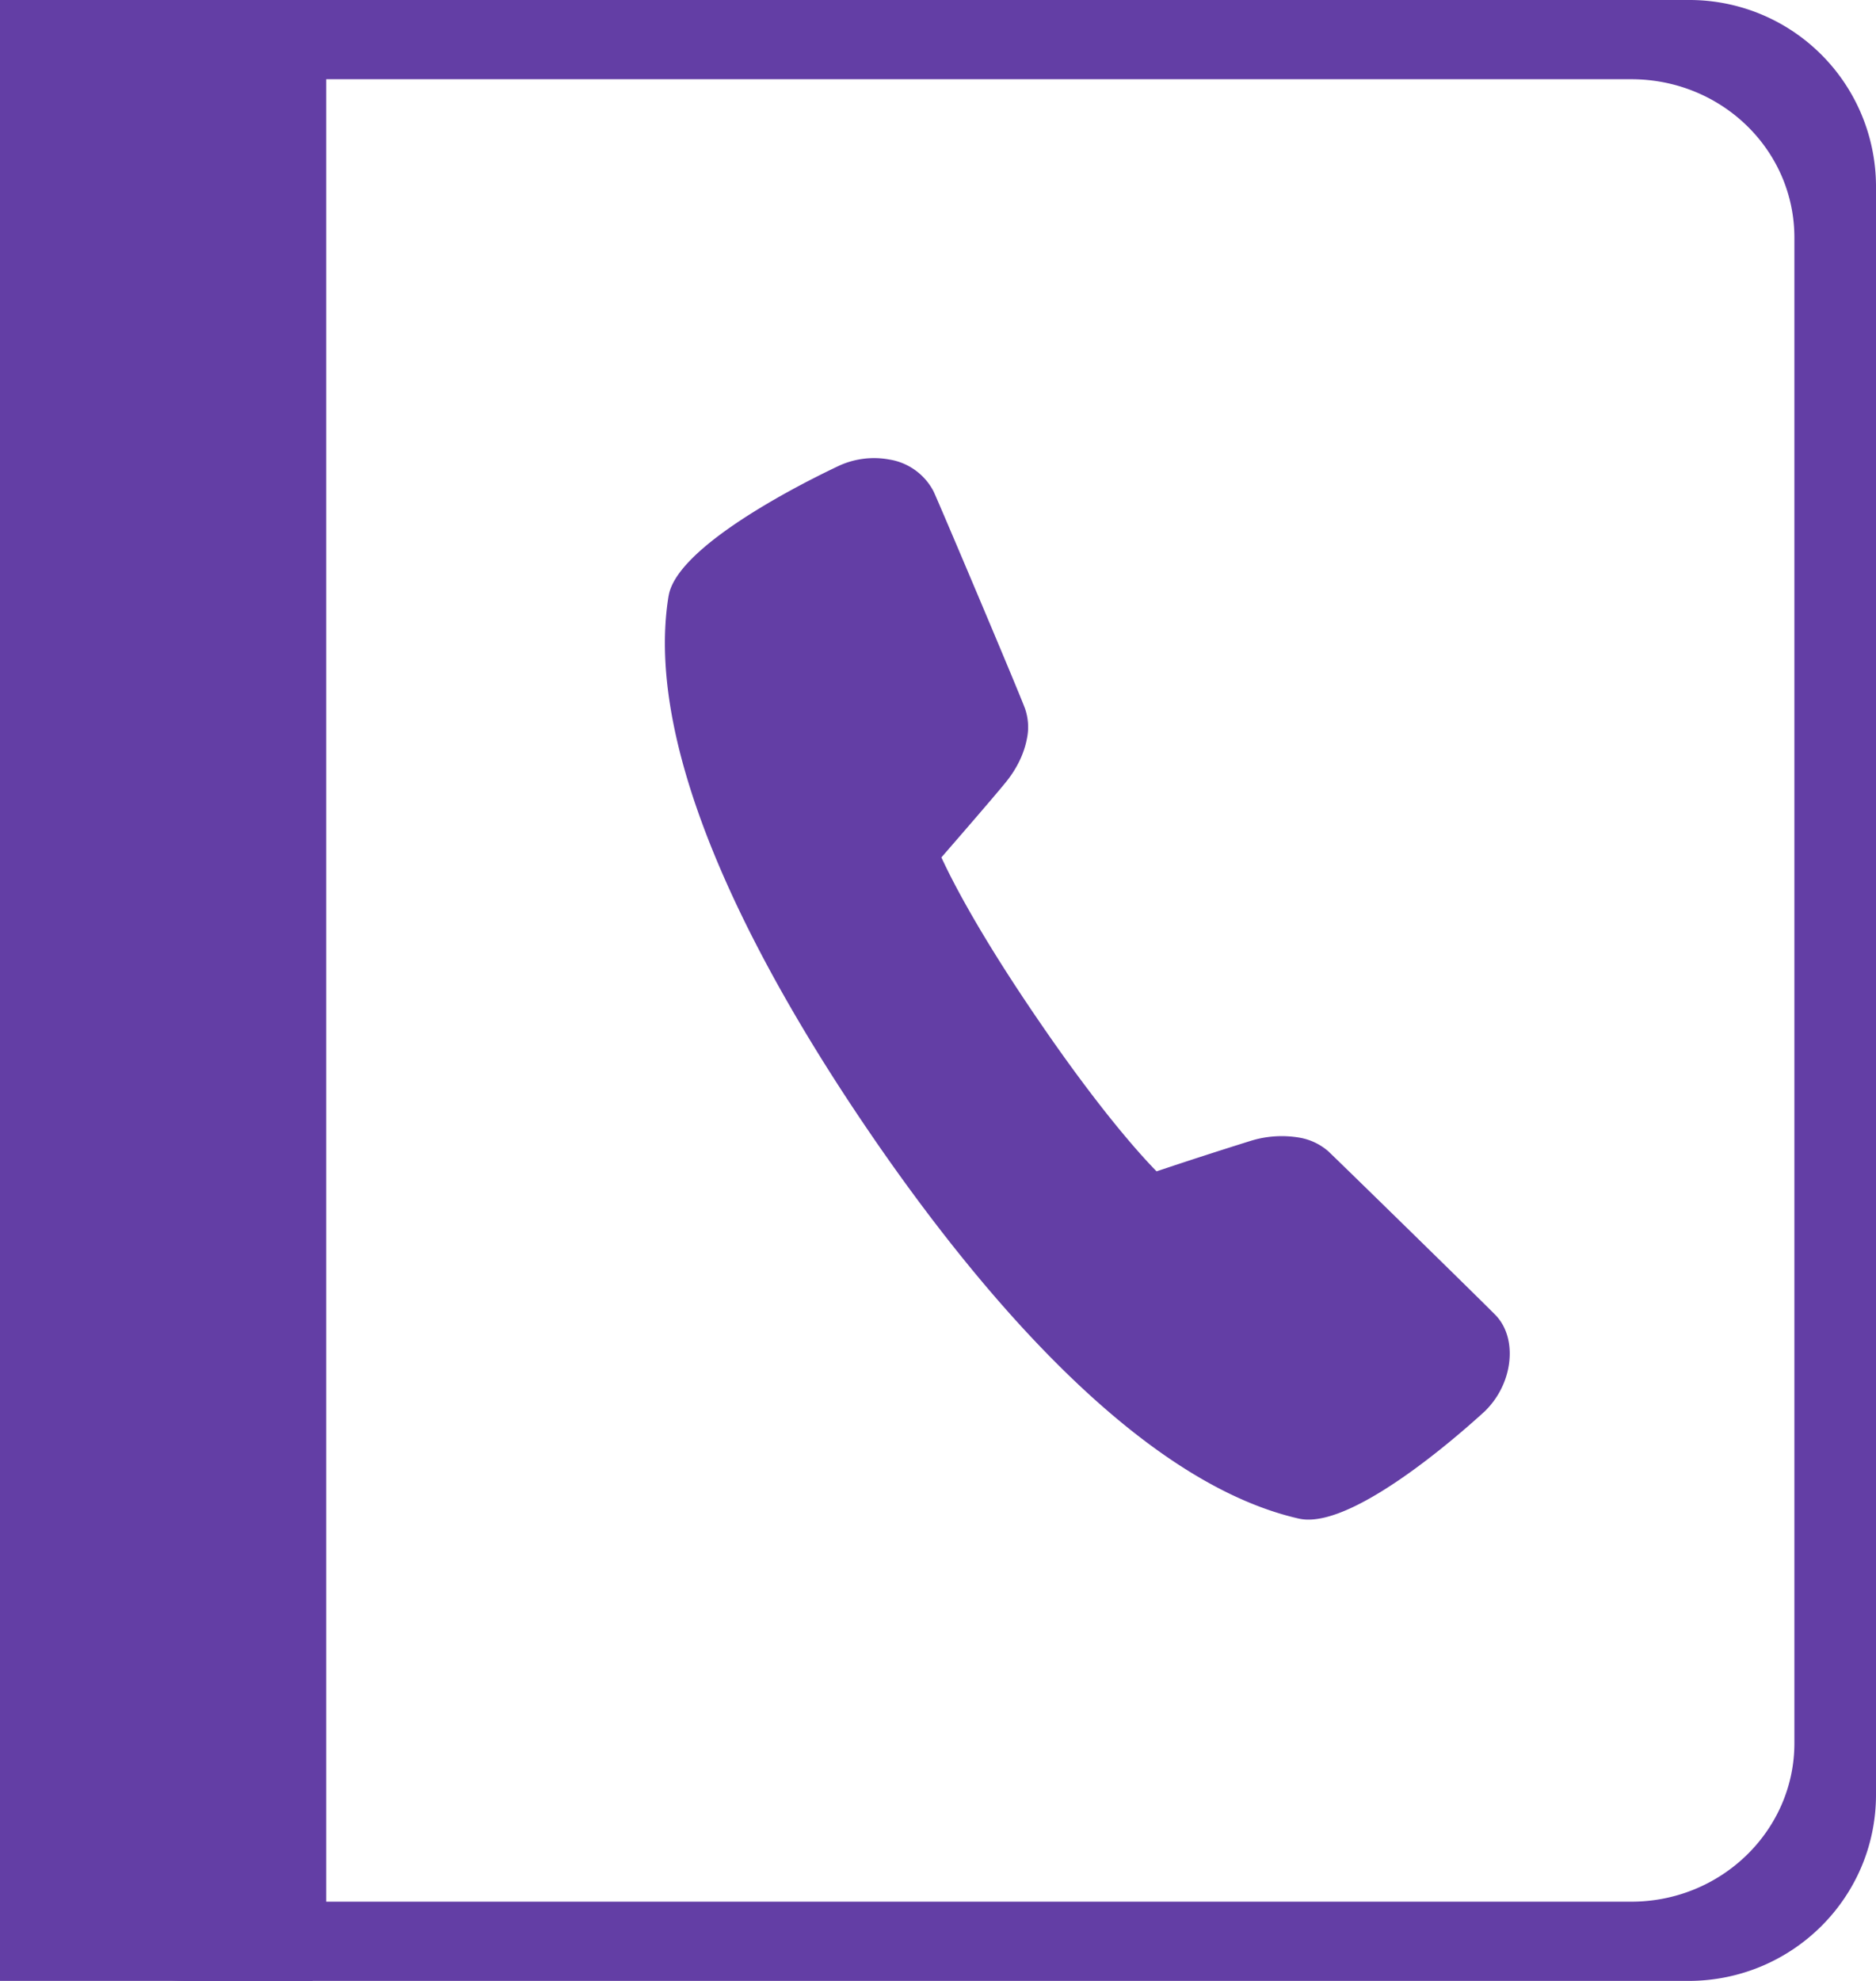
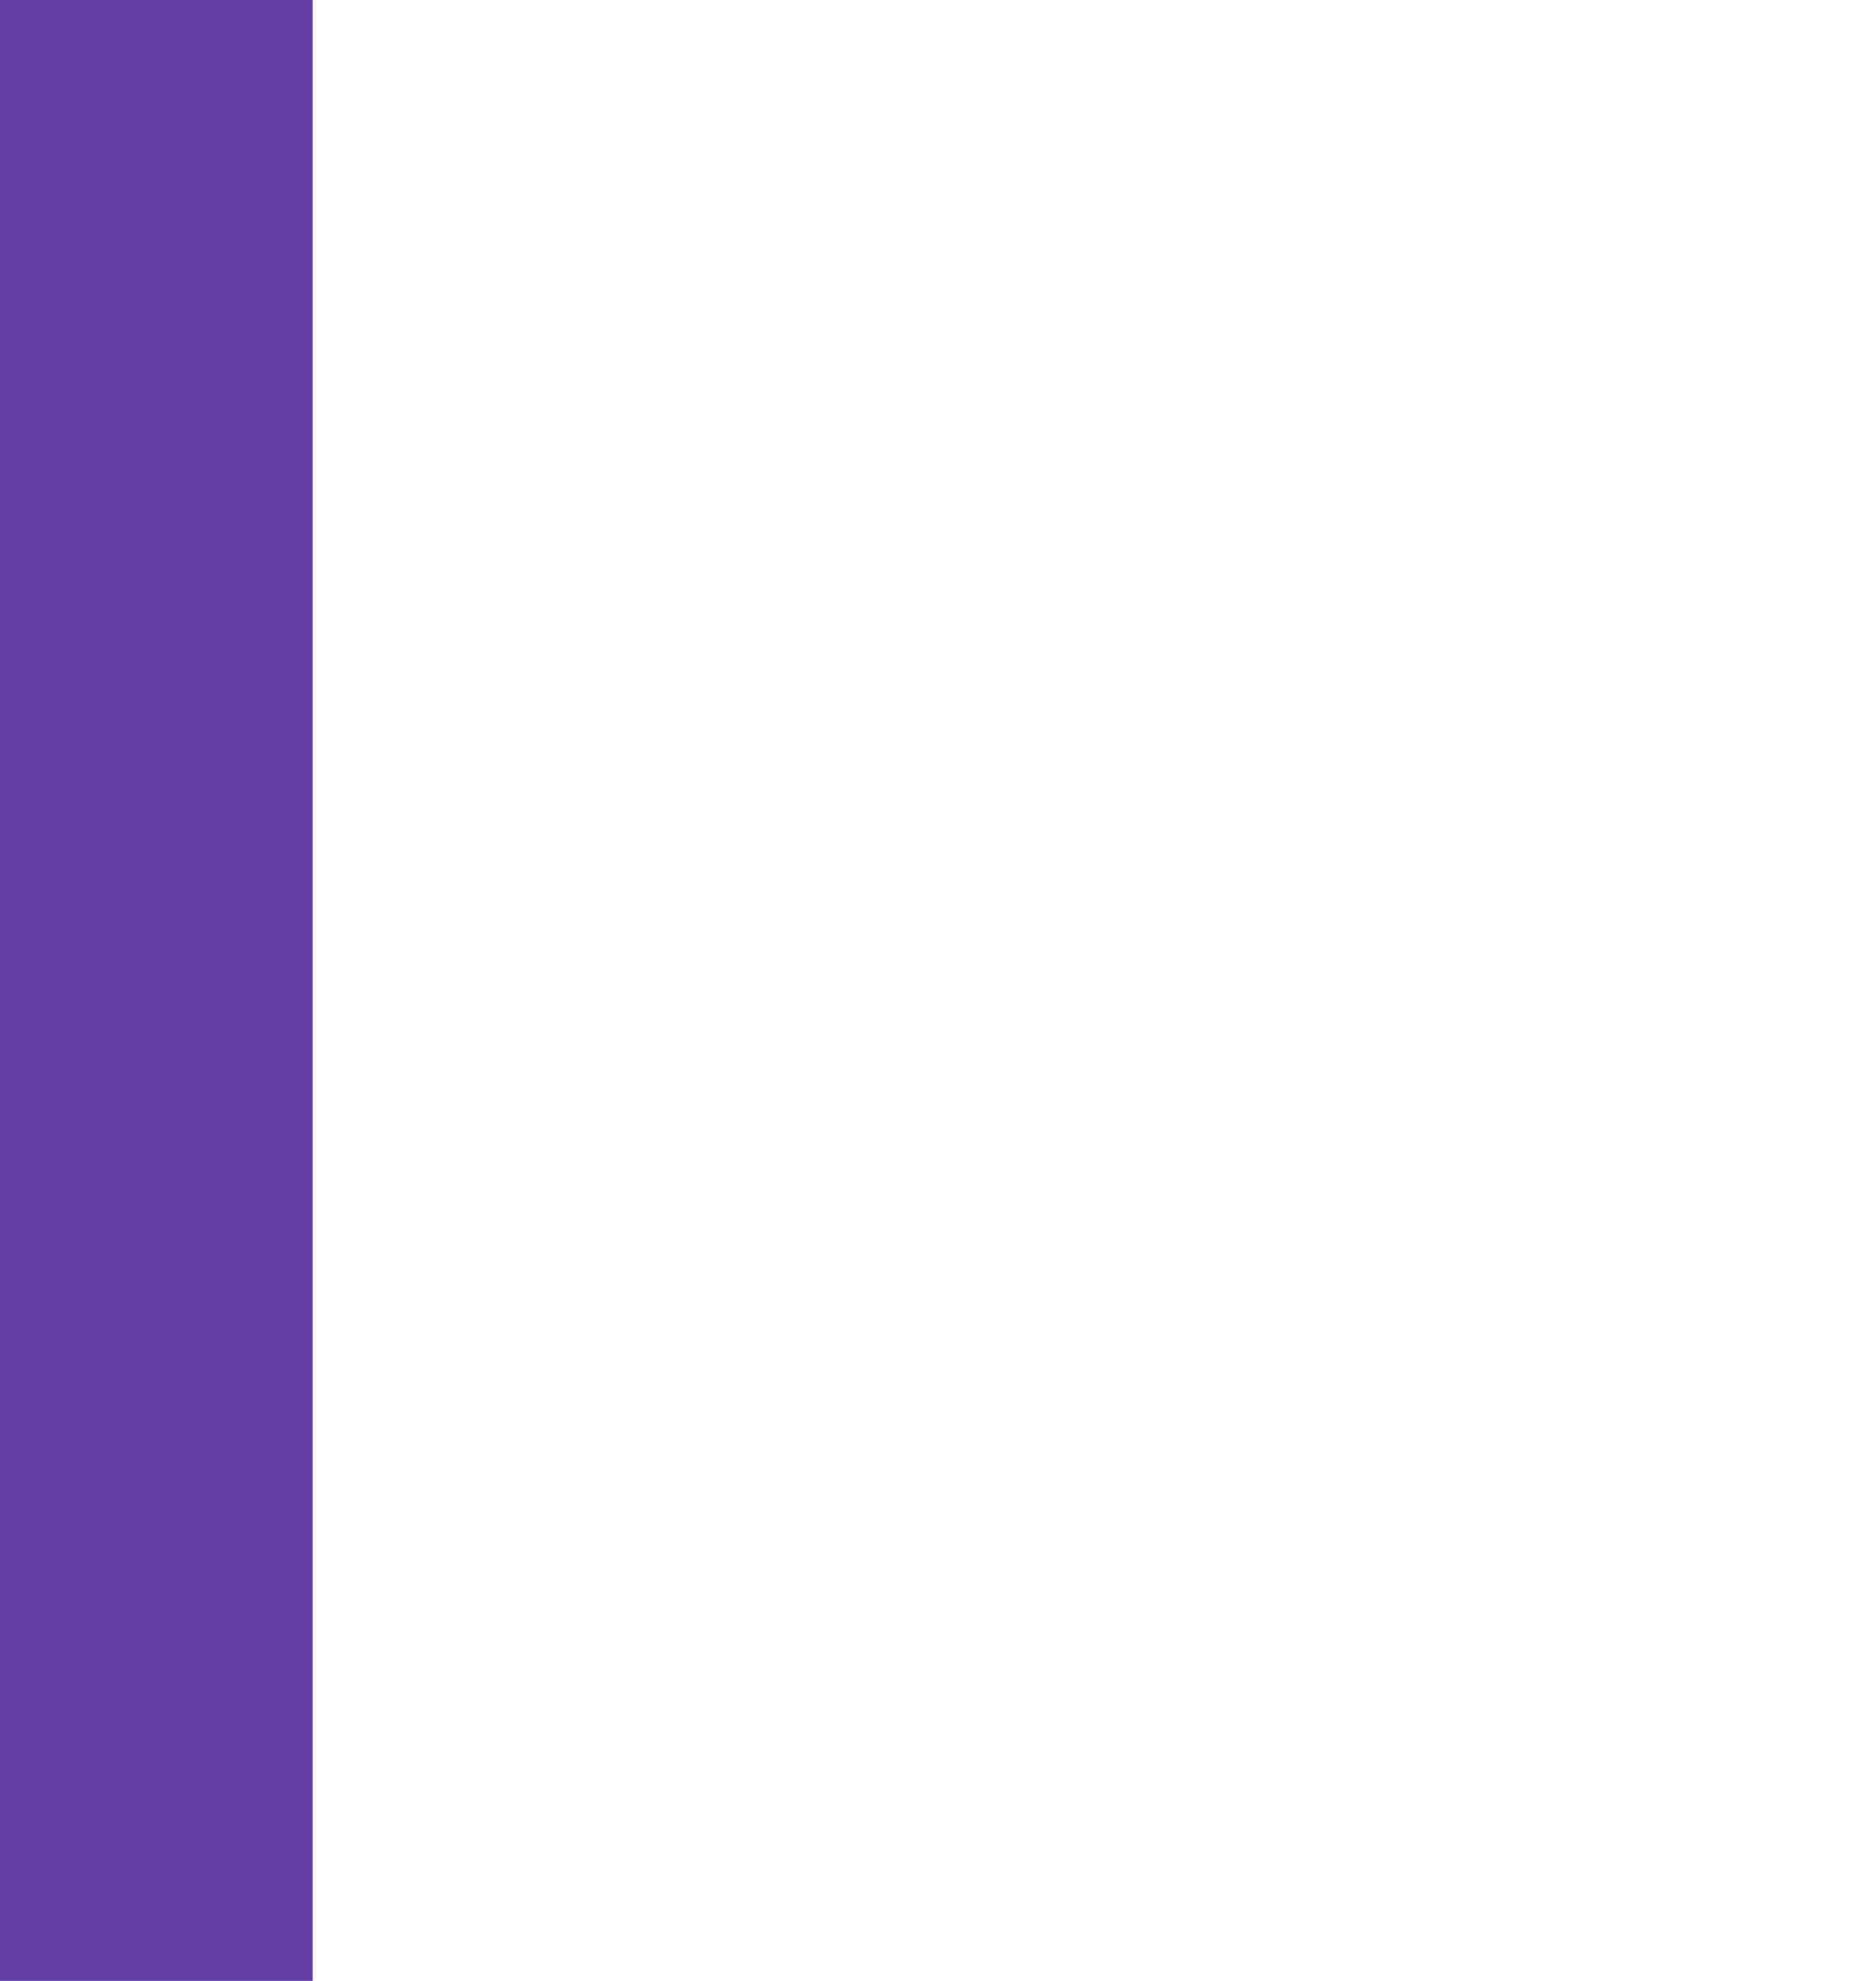
<svg xmlns="http://www.w3.org/2000/svg" width="18" height="19" viewBox="0 0 18 19">
  <title>Group</title>
  <g id="Page-2" fill="none" fill-rule="evenodd">
    <g id="2.1-Mobile-Details-Copy-26" transform="translate(-302 -197)">
      <g id="Group-11" transform="translate(16 107)">
        <g id="Group-4" transform="translate(23 90)">
          <g id="Group" transform="translate(263)" fill="#633ea5">
-             <path d="M17.217 16.72c0 .836-.7 1.52-1.565 1.52H1.565a.772.772 0 0 1-.782-.76V1.52c0-.418.35-.76.782-.76h.783v17.48h.782V.76h12.522c.864 0 1.565.676 1.565 1.52v14.44zM16.2 0H1.8C.805 0 0 .798 0 1.778v15.436C0 18.202.805 19 1.8 19h14.4c.994 0 1.8-.798 1.8-1.786V1.778A1.79 1.79 0 0 0 16.2 0z" id="Fill-527" />
-             <path d="M13.726 5.013a.808.808 0 0 0-.462-.15.582.582 0 0 0-.475.22c-.1.14-1.139 1.684-1.256 1.873a.542.542 0 0 0-.075.291c0 .14.04.296.122.447.079.148.338.598.466.82-.138.192-.491.646-1.218 1.362-.722.713-1.186 1.064-1.383 1.2a44.89 44.89 0 0 0-.828-.458 1.007 1.007 0 0 0-.455-.121.567.567 0 0 0-.3.077c-.179.115-1.728 1.134-1.876 1.237-.14.1-.214.277-.214.473 0 .151.046.313.145.454.01.01.973 1.347 1.54 1.347h.012c1.589-.051 3.456-1.572 4.743-2.843 1.286-1.27 2.831-3.112 2.882-4.685v-.015c0-.55-1.354-1.517-1.368-1.529z" id="Fill-413" transform="scale(-1 1) rotate(-11 0 117.824)" />
            <path id="Rectangle-451" d="M0 0h3v19H0z" />
          </g>
        </g>
      </g>
    </g>
  </g>
</svg>